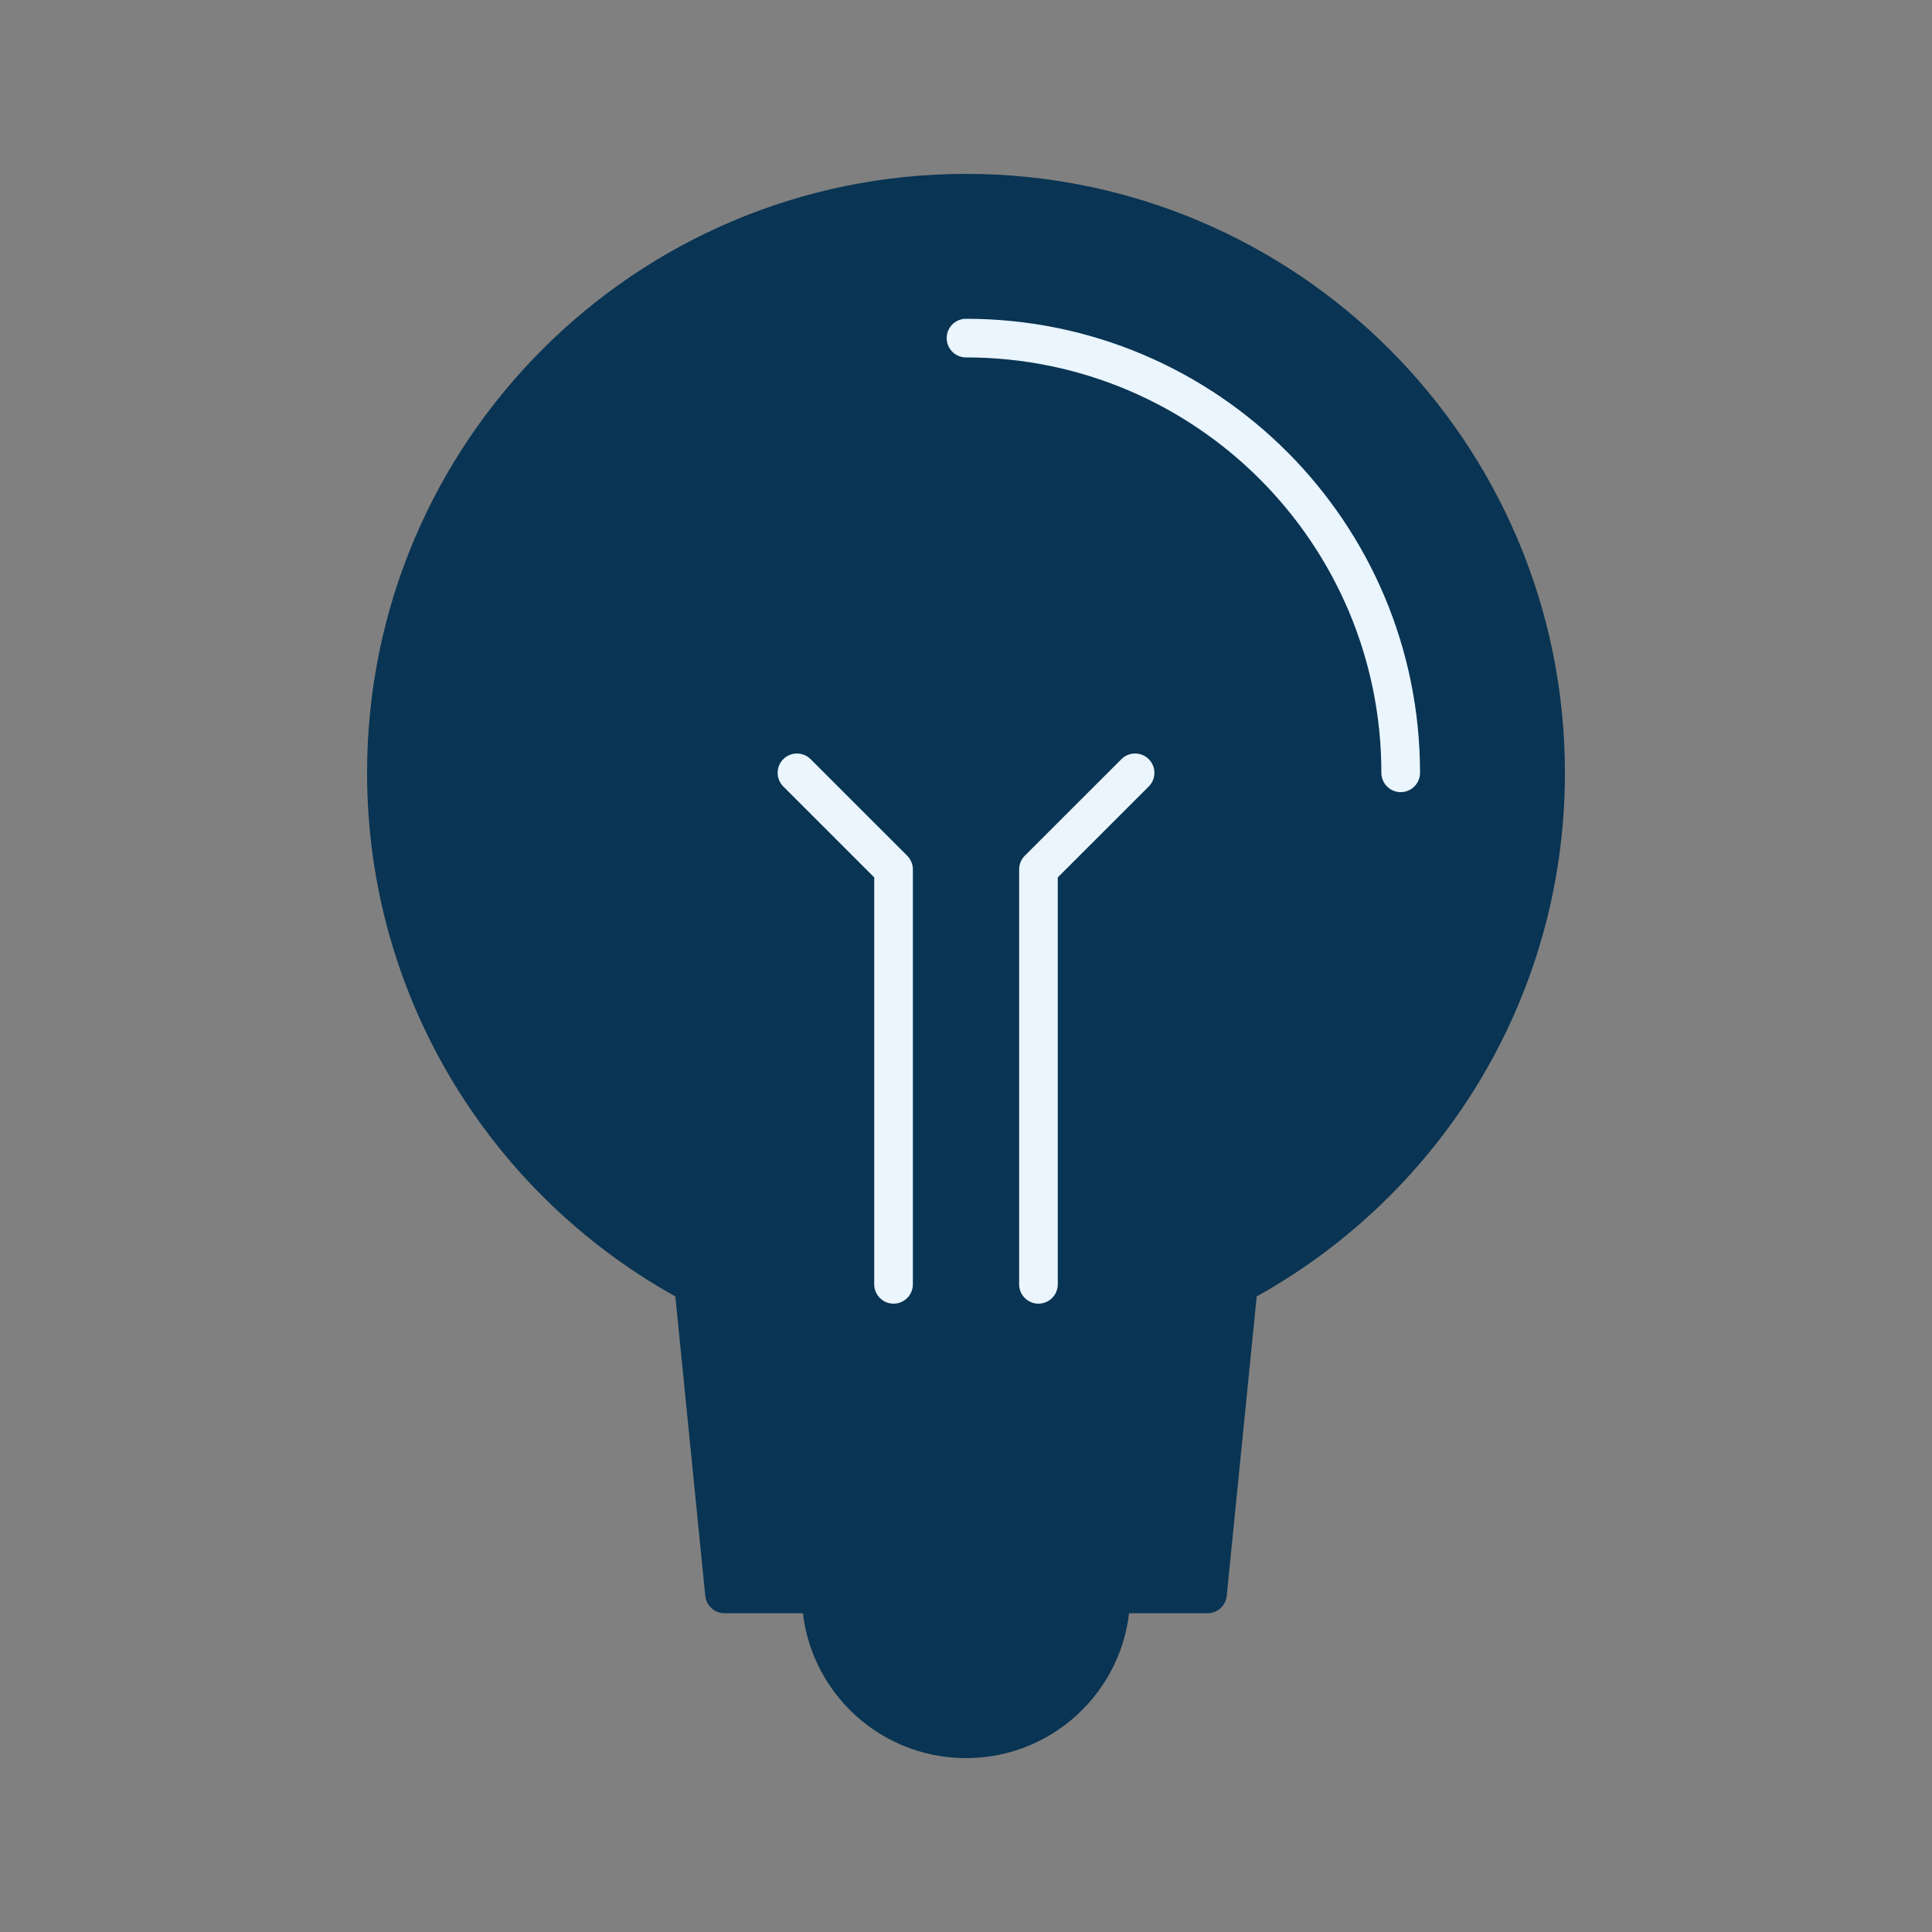
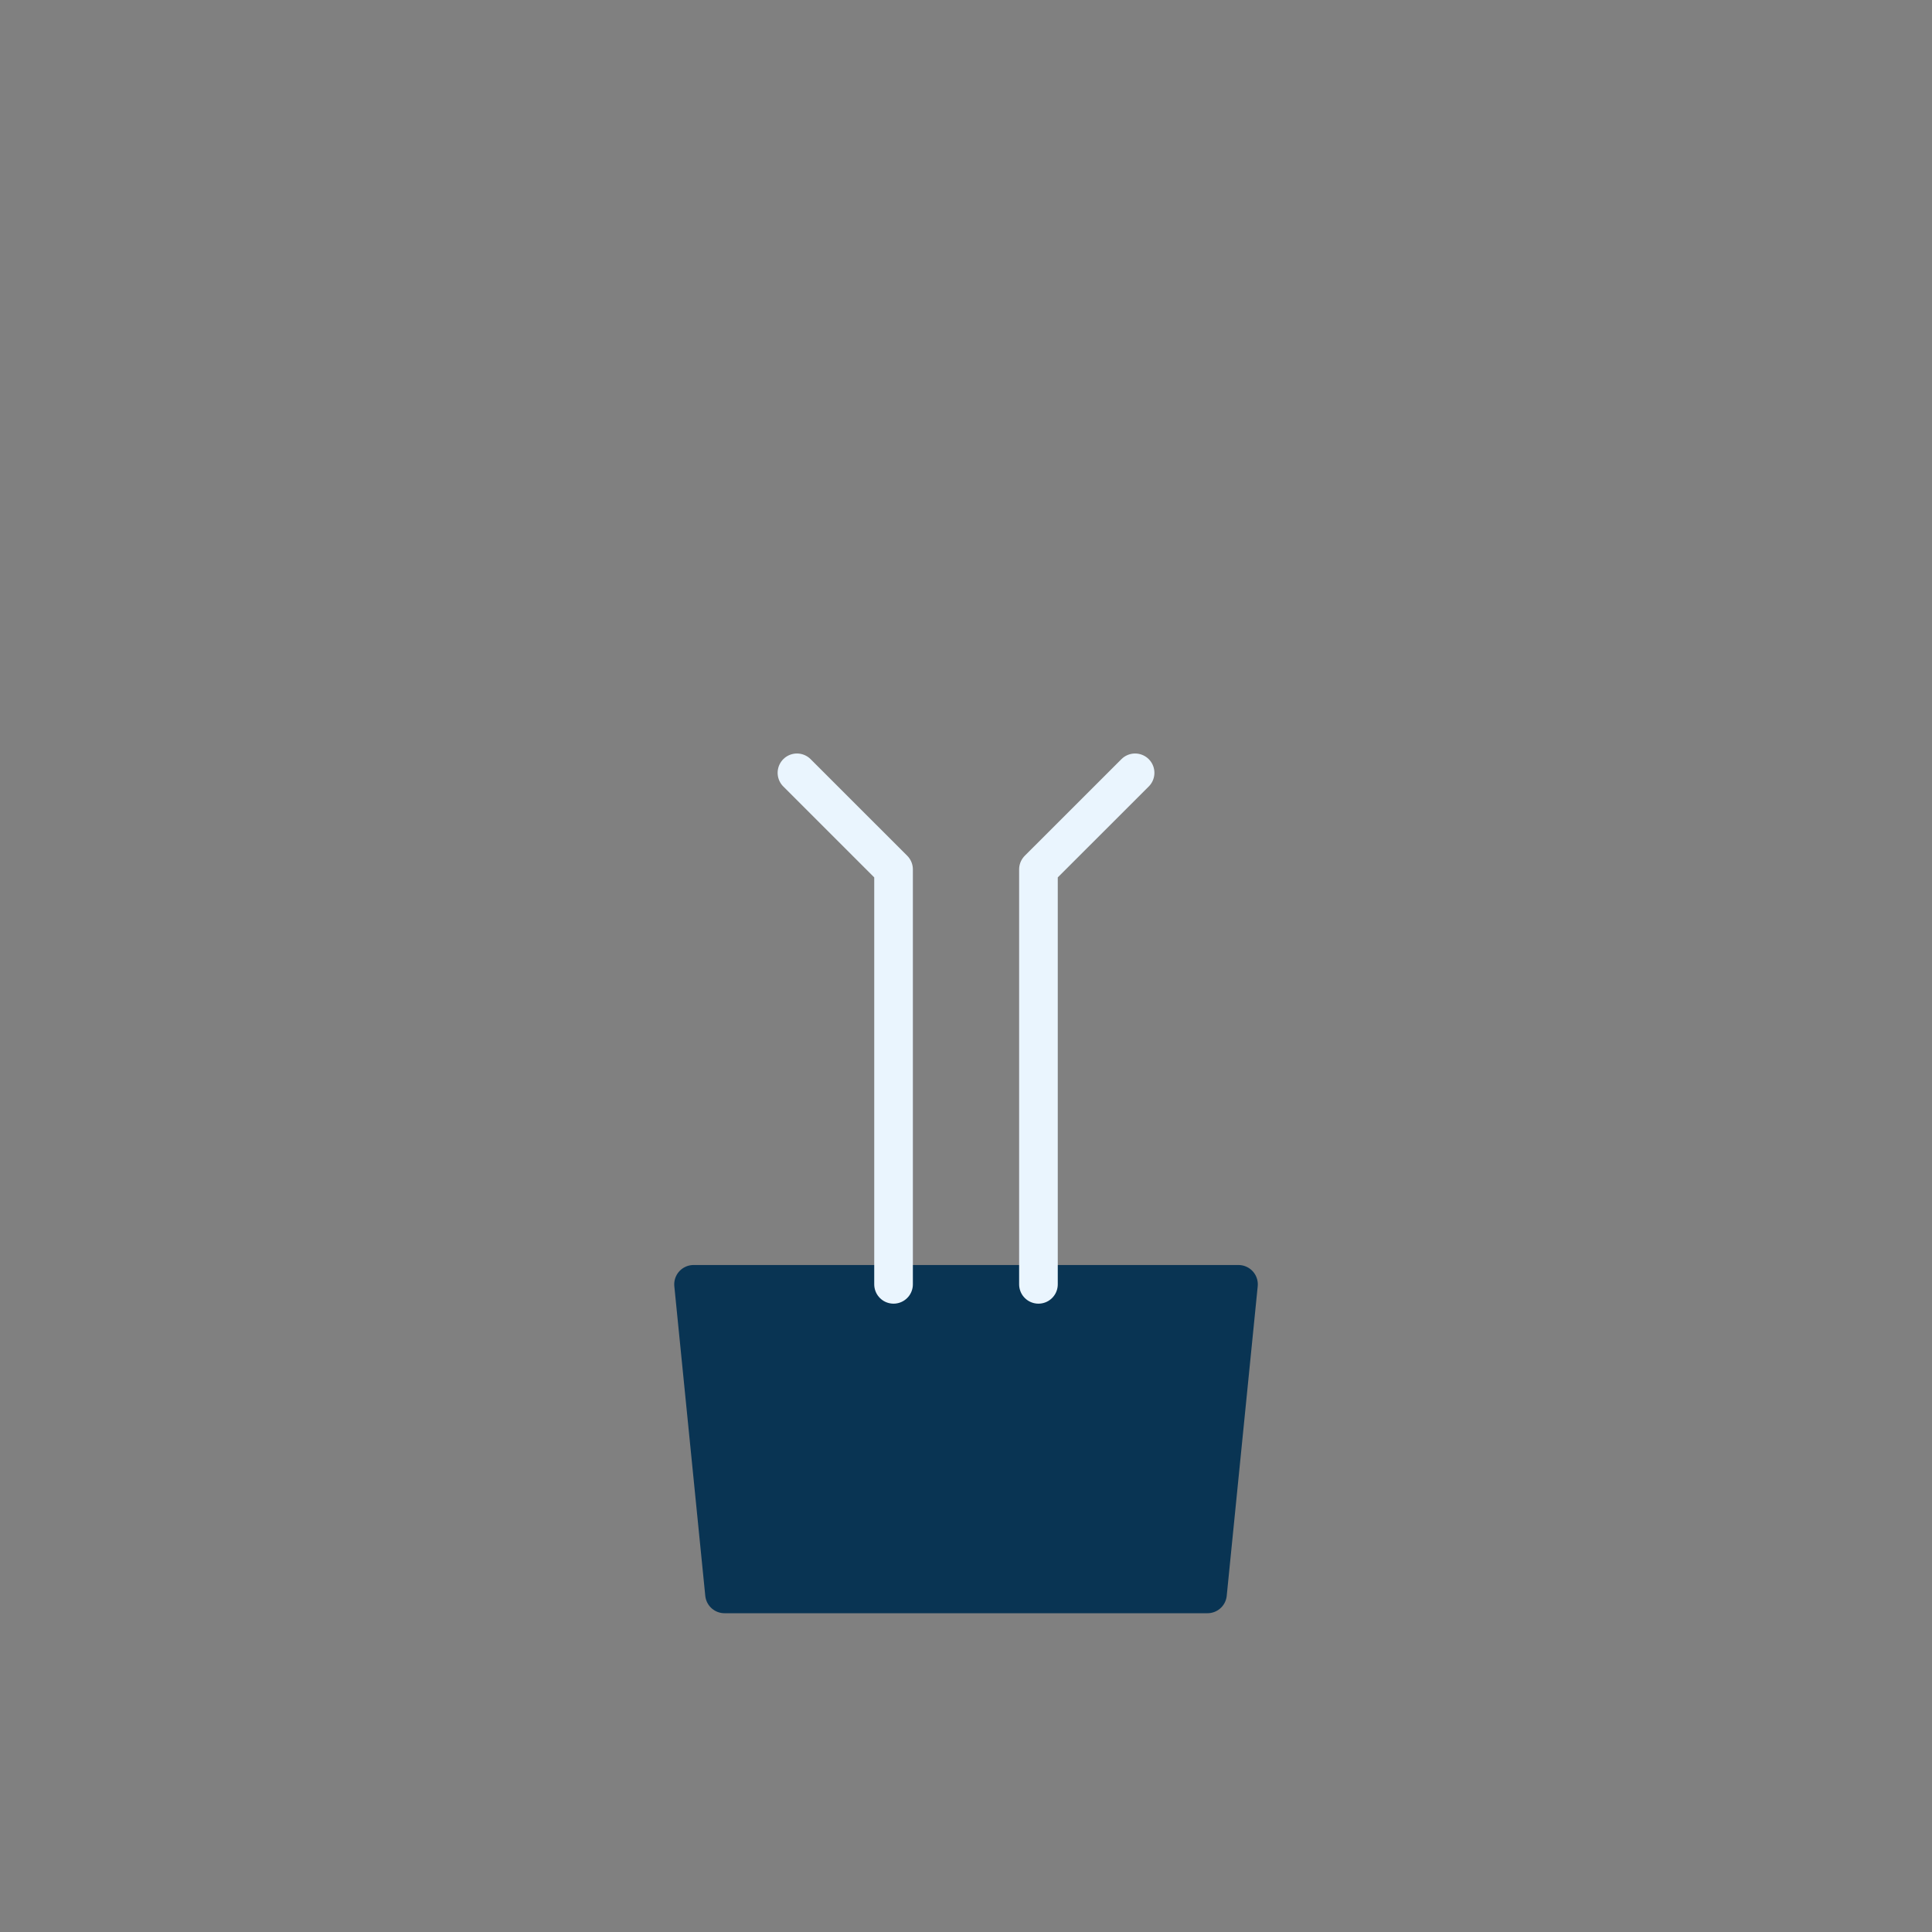
<svg xmlns="http://www.w3.org/2000/svg" version="1.0" id="Layer_1" x="0px" y="0px" width="100px" height="100px" viewBox="0 0 100 100" enable-background="new 0 0 100 100" xml:space="preserve">
  <rect x="0" y="0" width="100" height="100" fill="#808080" stroke="none" />
-   <path fill="#093453" stroke="#093453" stroke-width="2" stroke-linecap="round" stroke-linejoin="round" stroke-miterlimit="10" d="  M64.104,66.477C73.561,61.43,80,51.47,80,40.003C80,23.433,66.568,10,50,10C33.431,10,20,23.433,20,40.003  c0,11.467,6.441,21.427,15.898,26.474H64.104z" />
  <polygon fill="#093453" stroke="#093453" stroke-width="2" stroke-linecap="round" stroke-linejoin="round" stroke-miterlimit="10" points="  64.104,66.477 62.5,82.5 37.5,82.5 35.898,66.477 " />
-   <path fill="#093453" stroke="#093453" stroke-width="2" stroke-linecap="round" stroke-linejoin="round" stroke-miterlimit="10" d="  M57.5,82.5c0,4.142-3.355,7.5-7.5,7.5c-4.143,0-7.5-3.358-7.5-7.5H57.5z" />
  <polygon fill="none" stroke="#eaf5fe" stroke-width="2" stroke-linecap="round" stroke-linejoin="round" stroke-miterlimit="10" points="  46.25,66.477 46.25,45 41.25,40.001 46.25,45 " />
  <polygon fill="none" stroke="#eaf5fe" stroke-width="2" stroke-linecap="round" stroke-linejoin="round" stroke-miterlimit="10" points="  53.75,66.477 53.75,45 58.752,40.001 53.75,45 " />
-   <path fill="none" stroke="#eaf5fe" stroke-width="2" stroke-linecap="round" stroke-linejoin="round" stroke-miterlimit="10" d="  M72.5,40.001C72.5,27.574,62.428,17.5,50,17.5C62.428,17.5,72.5,27.574,72.5,40.001z" />
</svg>